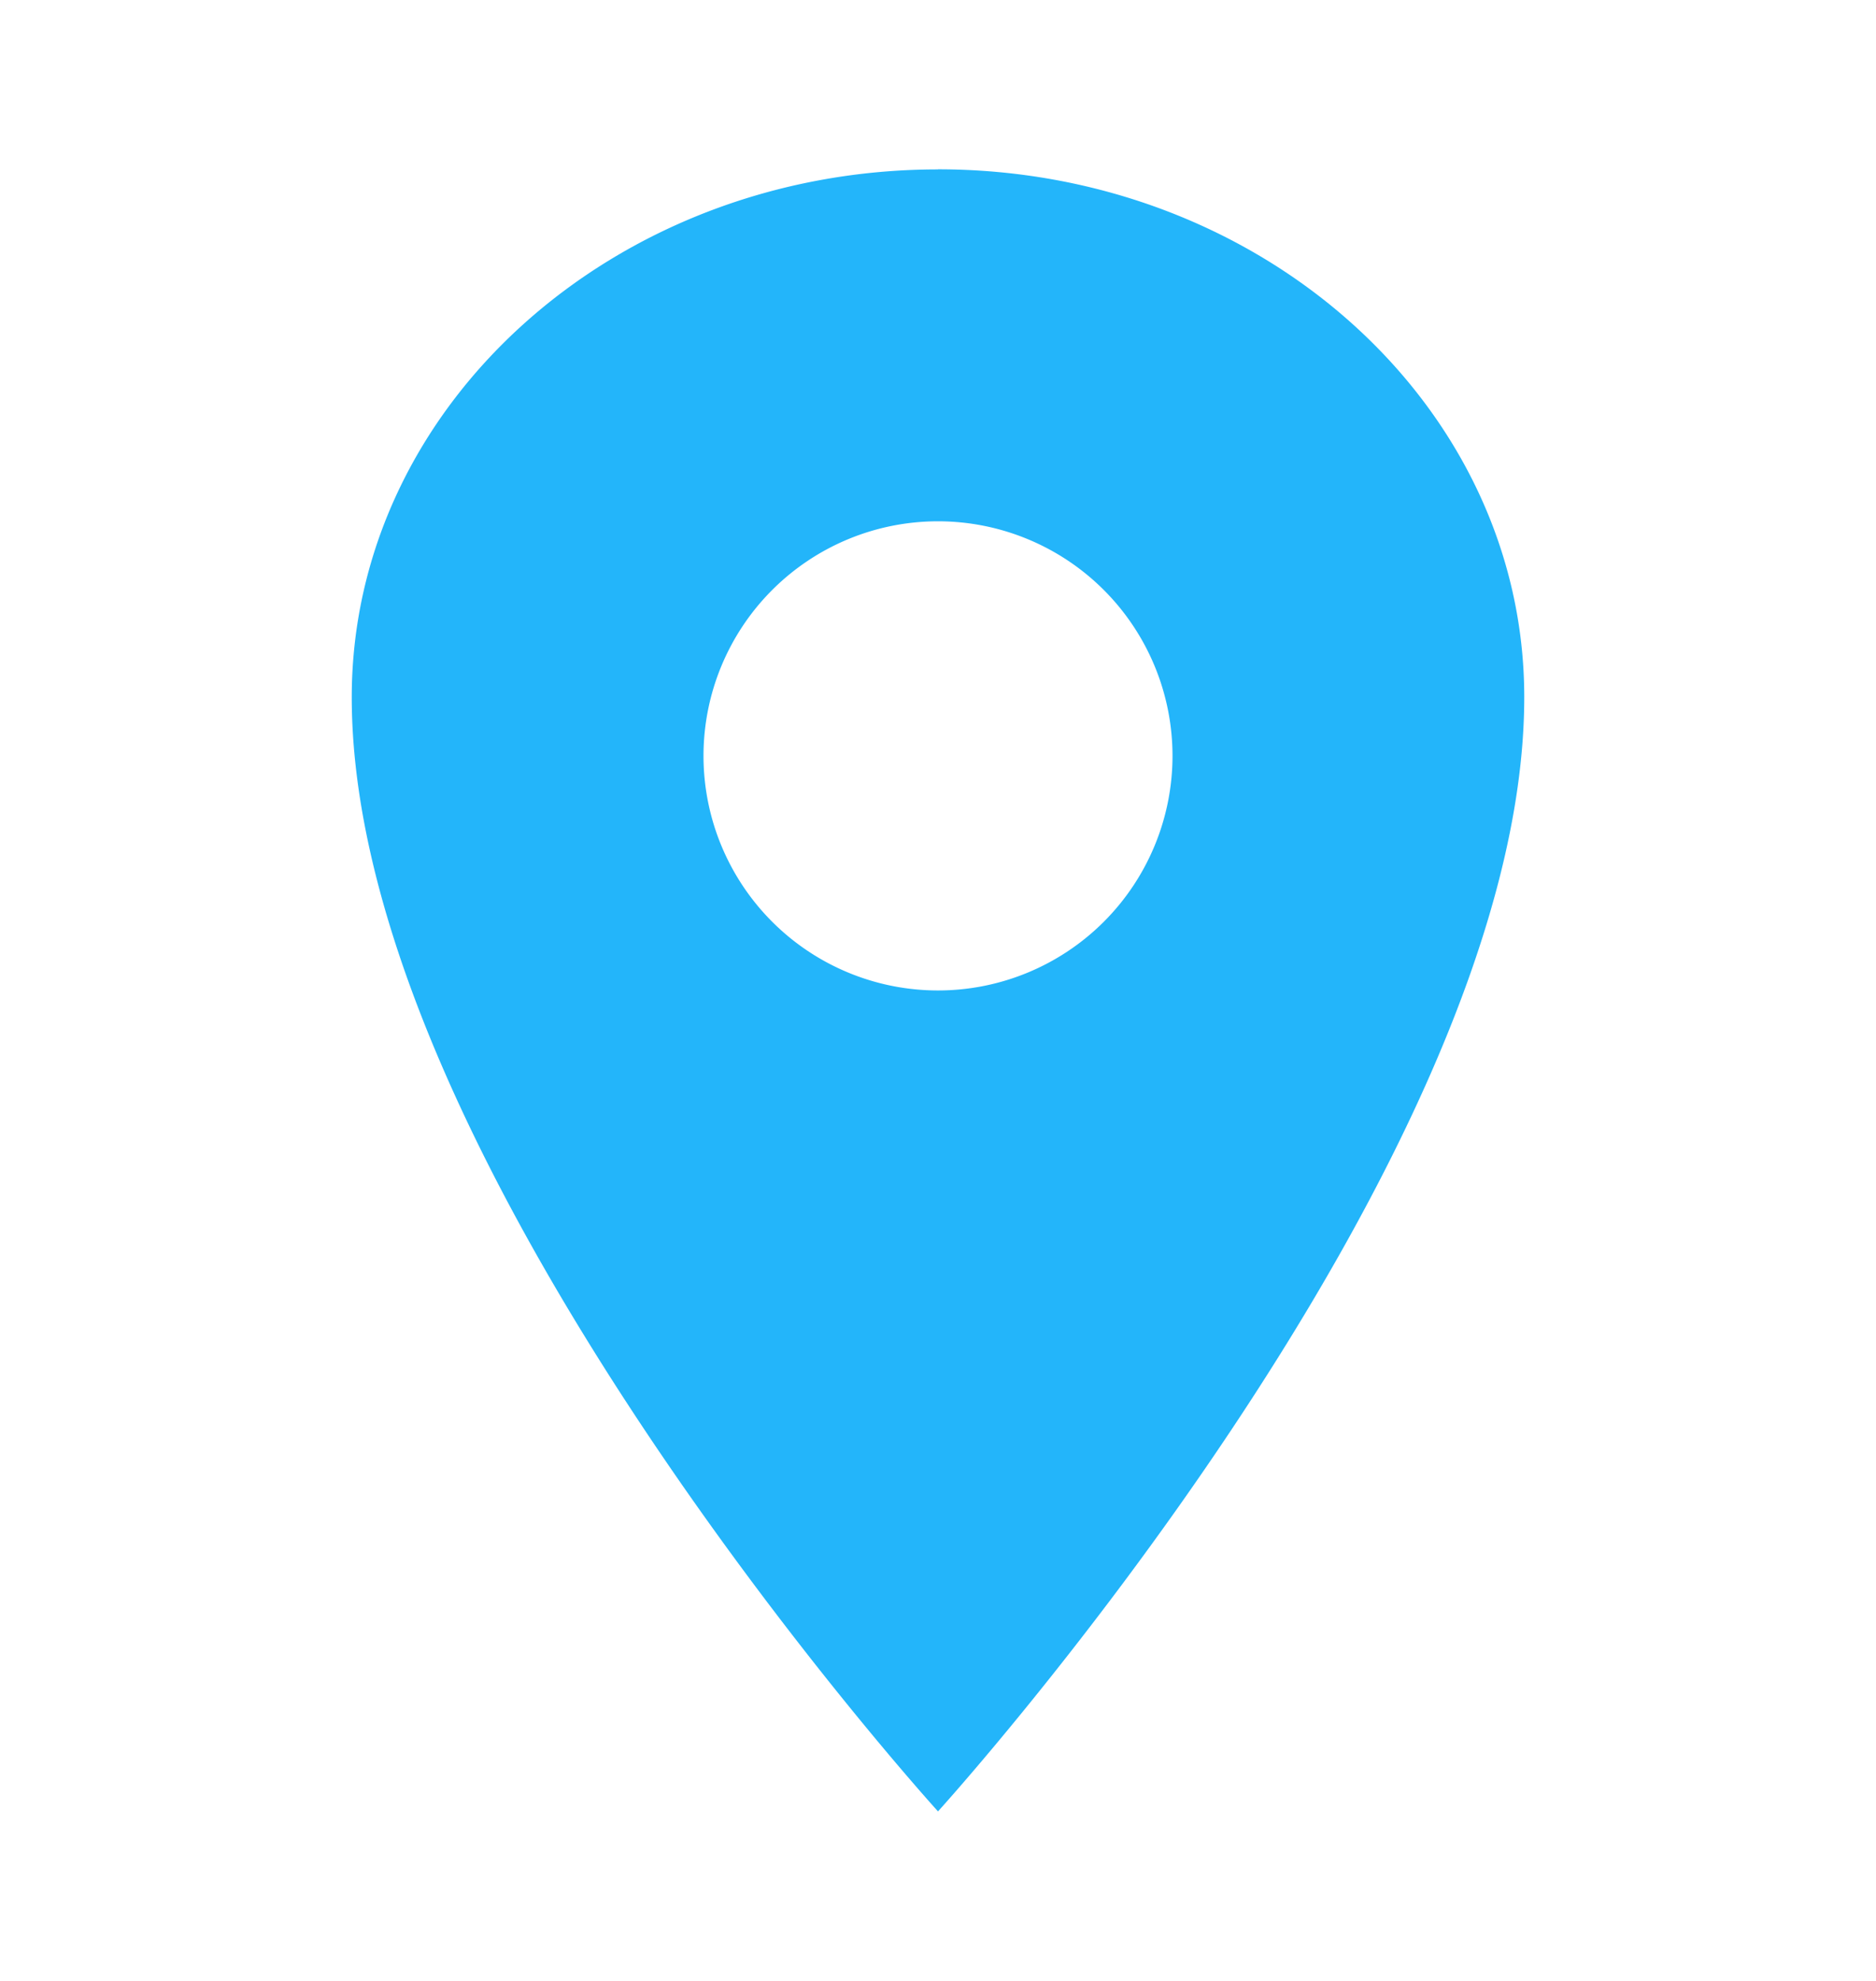
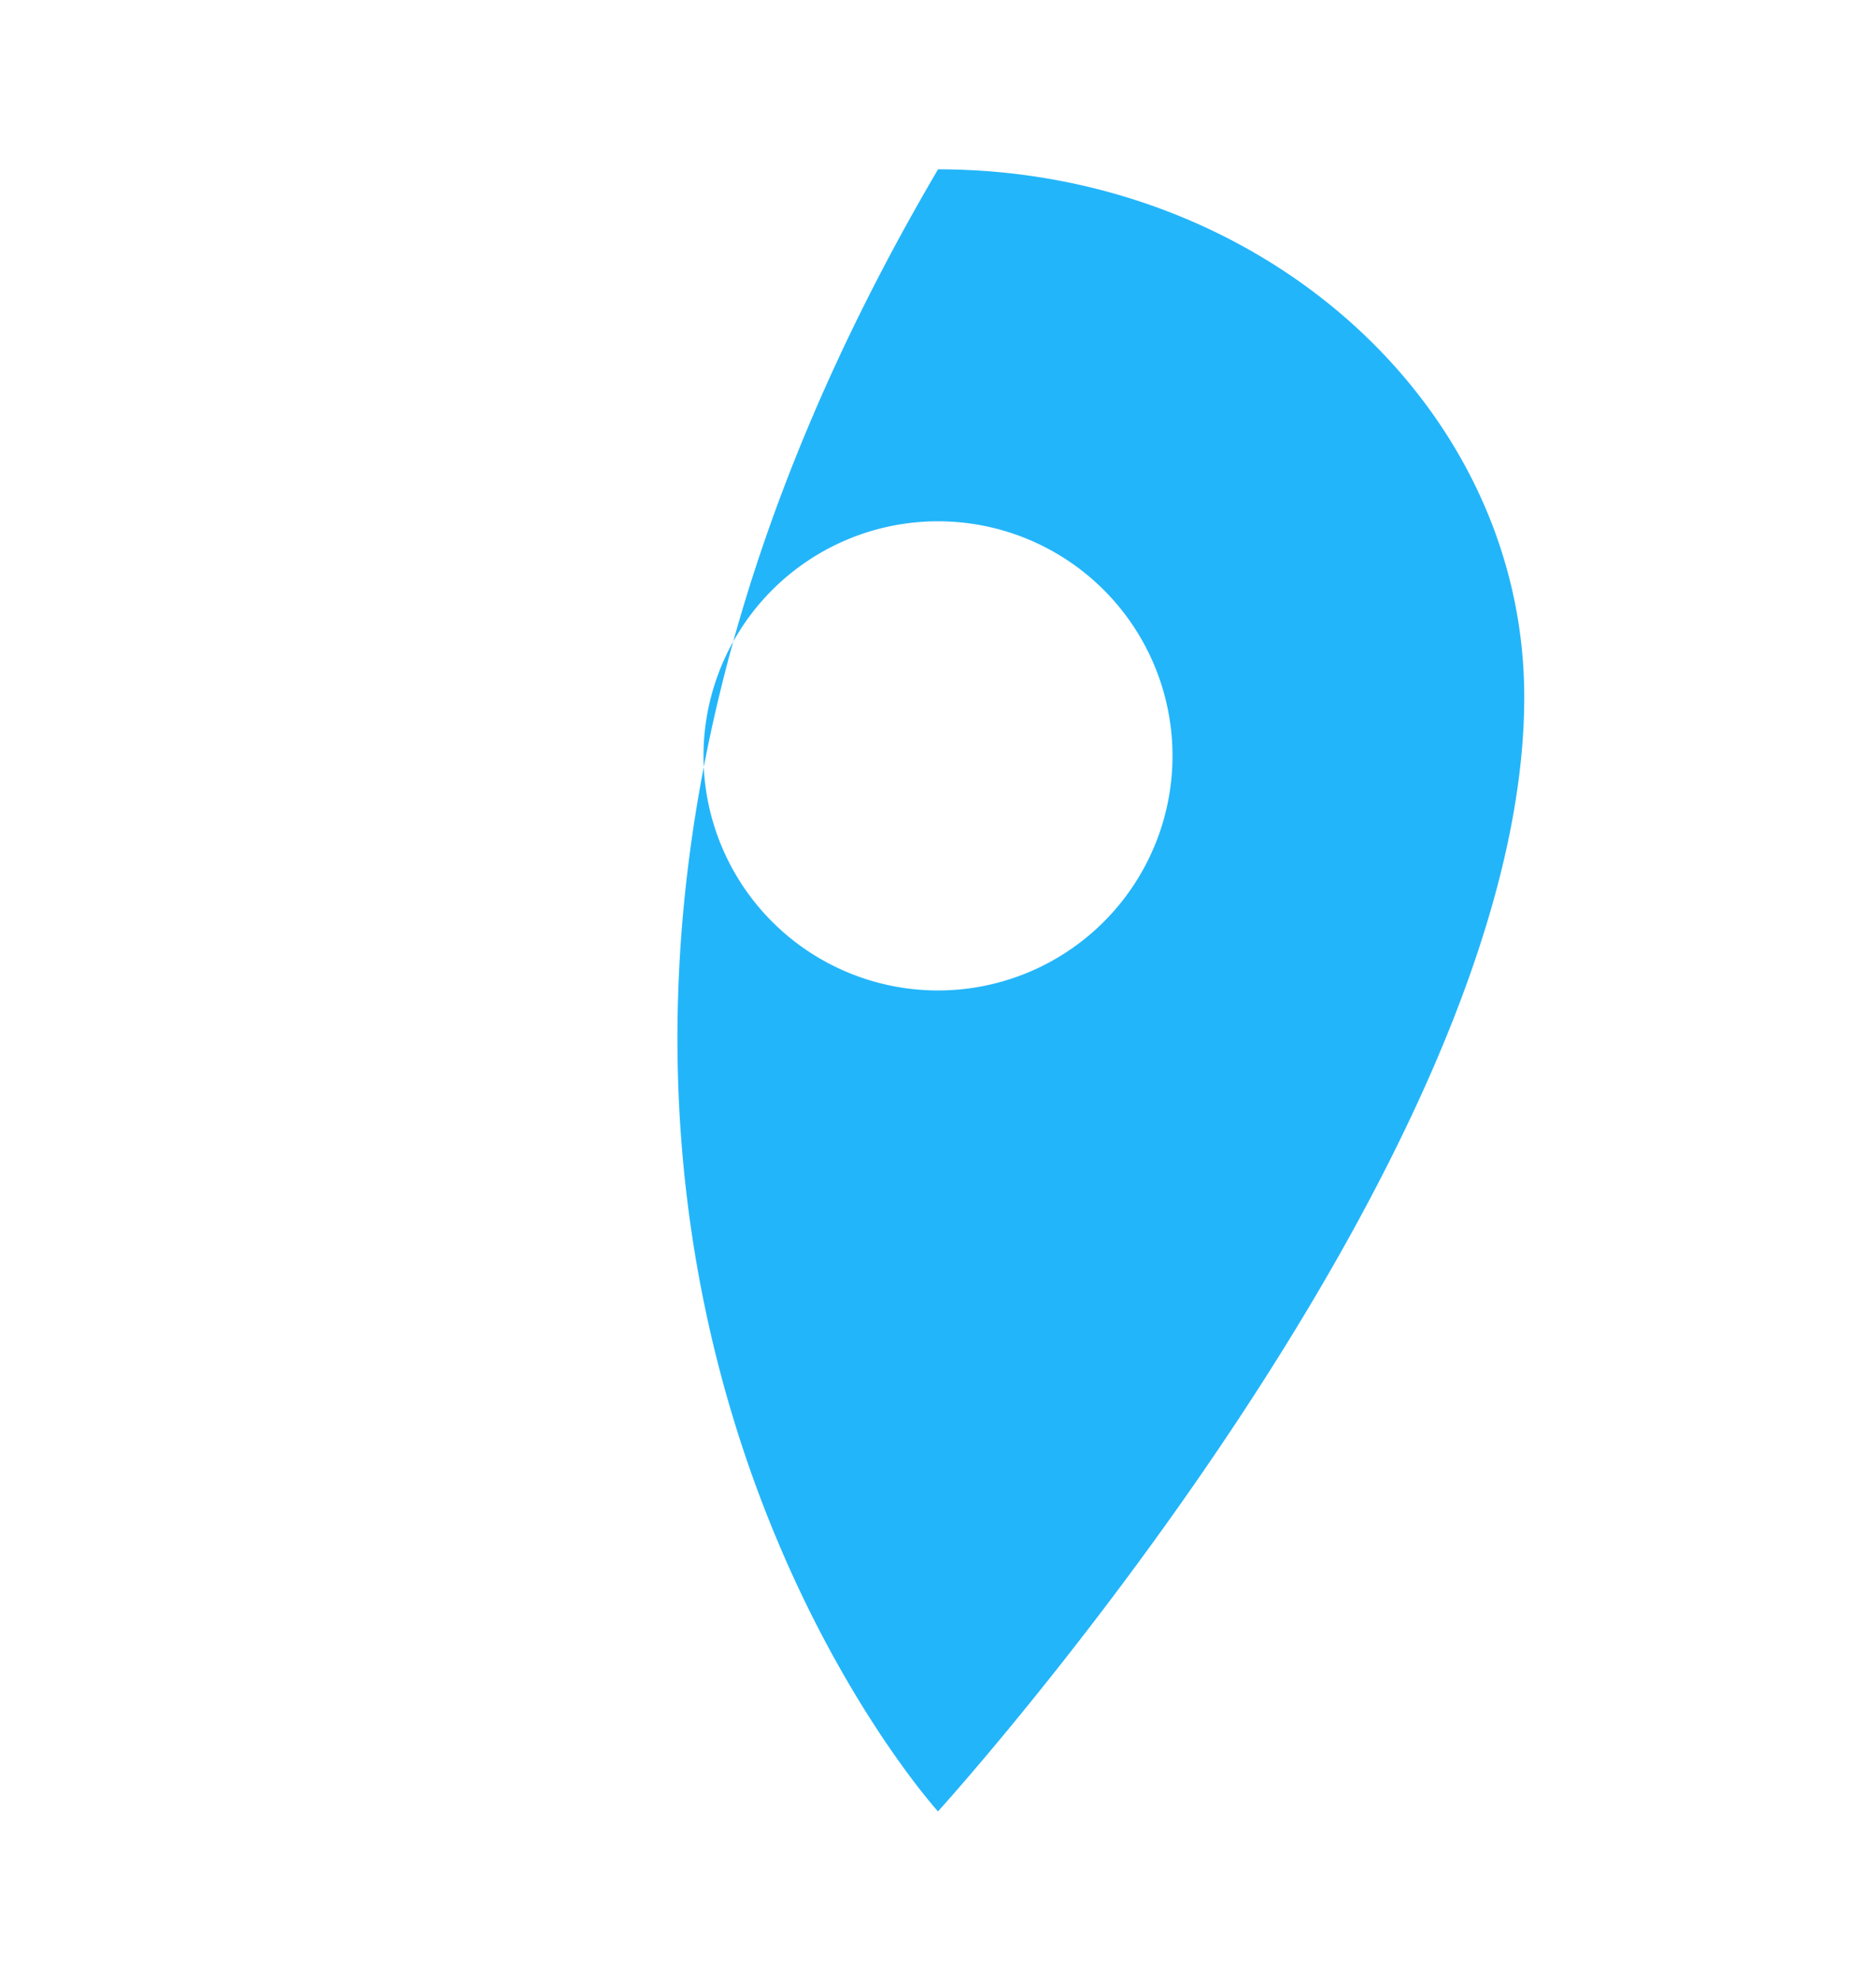
<svg xmlns="http://www.w3.org/2000/svg" width="18" height="19" fill="none">
-   <path fill="#23B5FA" d="M9 1.625c-3.105 0-5.625 2.268-5.625 5.063C3.375 11.188 9 17.374 9 17.374s5.625-6.188 5.625-10.688c0-2.794-2.52-5.062-5.625-5.062zM9 9.5A2.25 2.25 0 1 1 9 5a2.25 2.25 0 0 1 0 4.5z" />
+   <path fill="#23B5FA" d="M9 1.625C3.375 11.188 9 17.374 9 17.374s5.625-6.188 5.625-10.688c0-2.794-2.52-5.062-5.625-5.062zM9 9.5A2.25 2.25 0 1 1 9 5a2.25 2.25 0 0 1 0 4.5z" />
</svg>